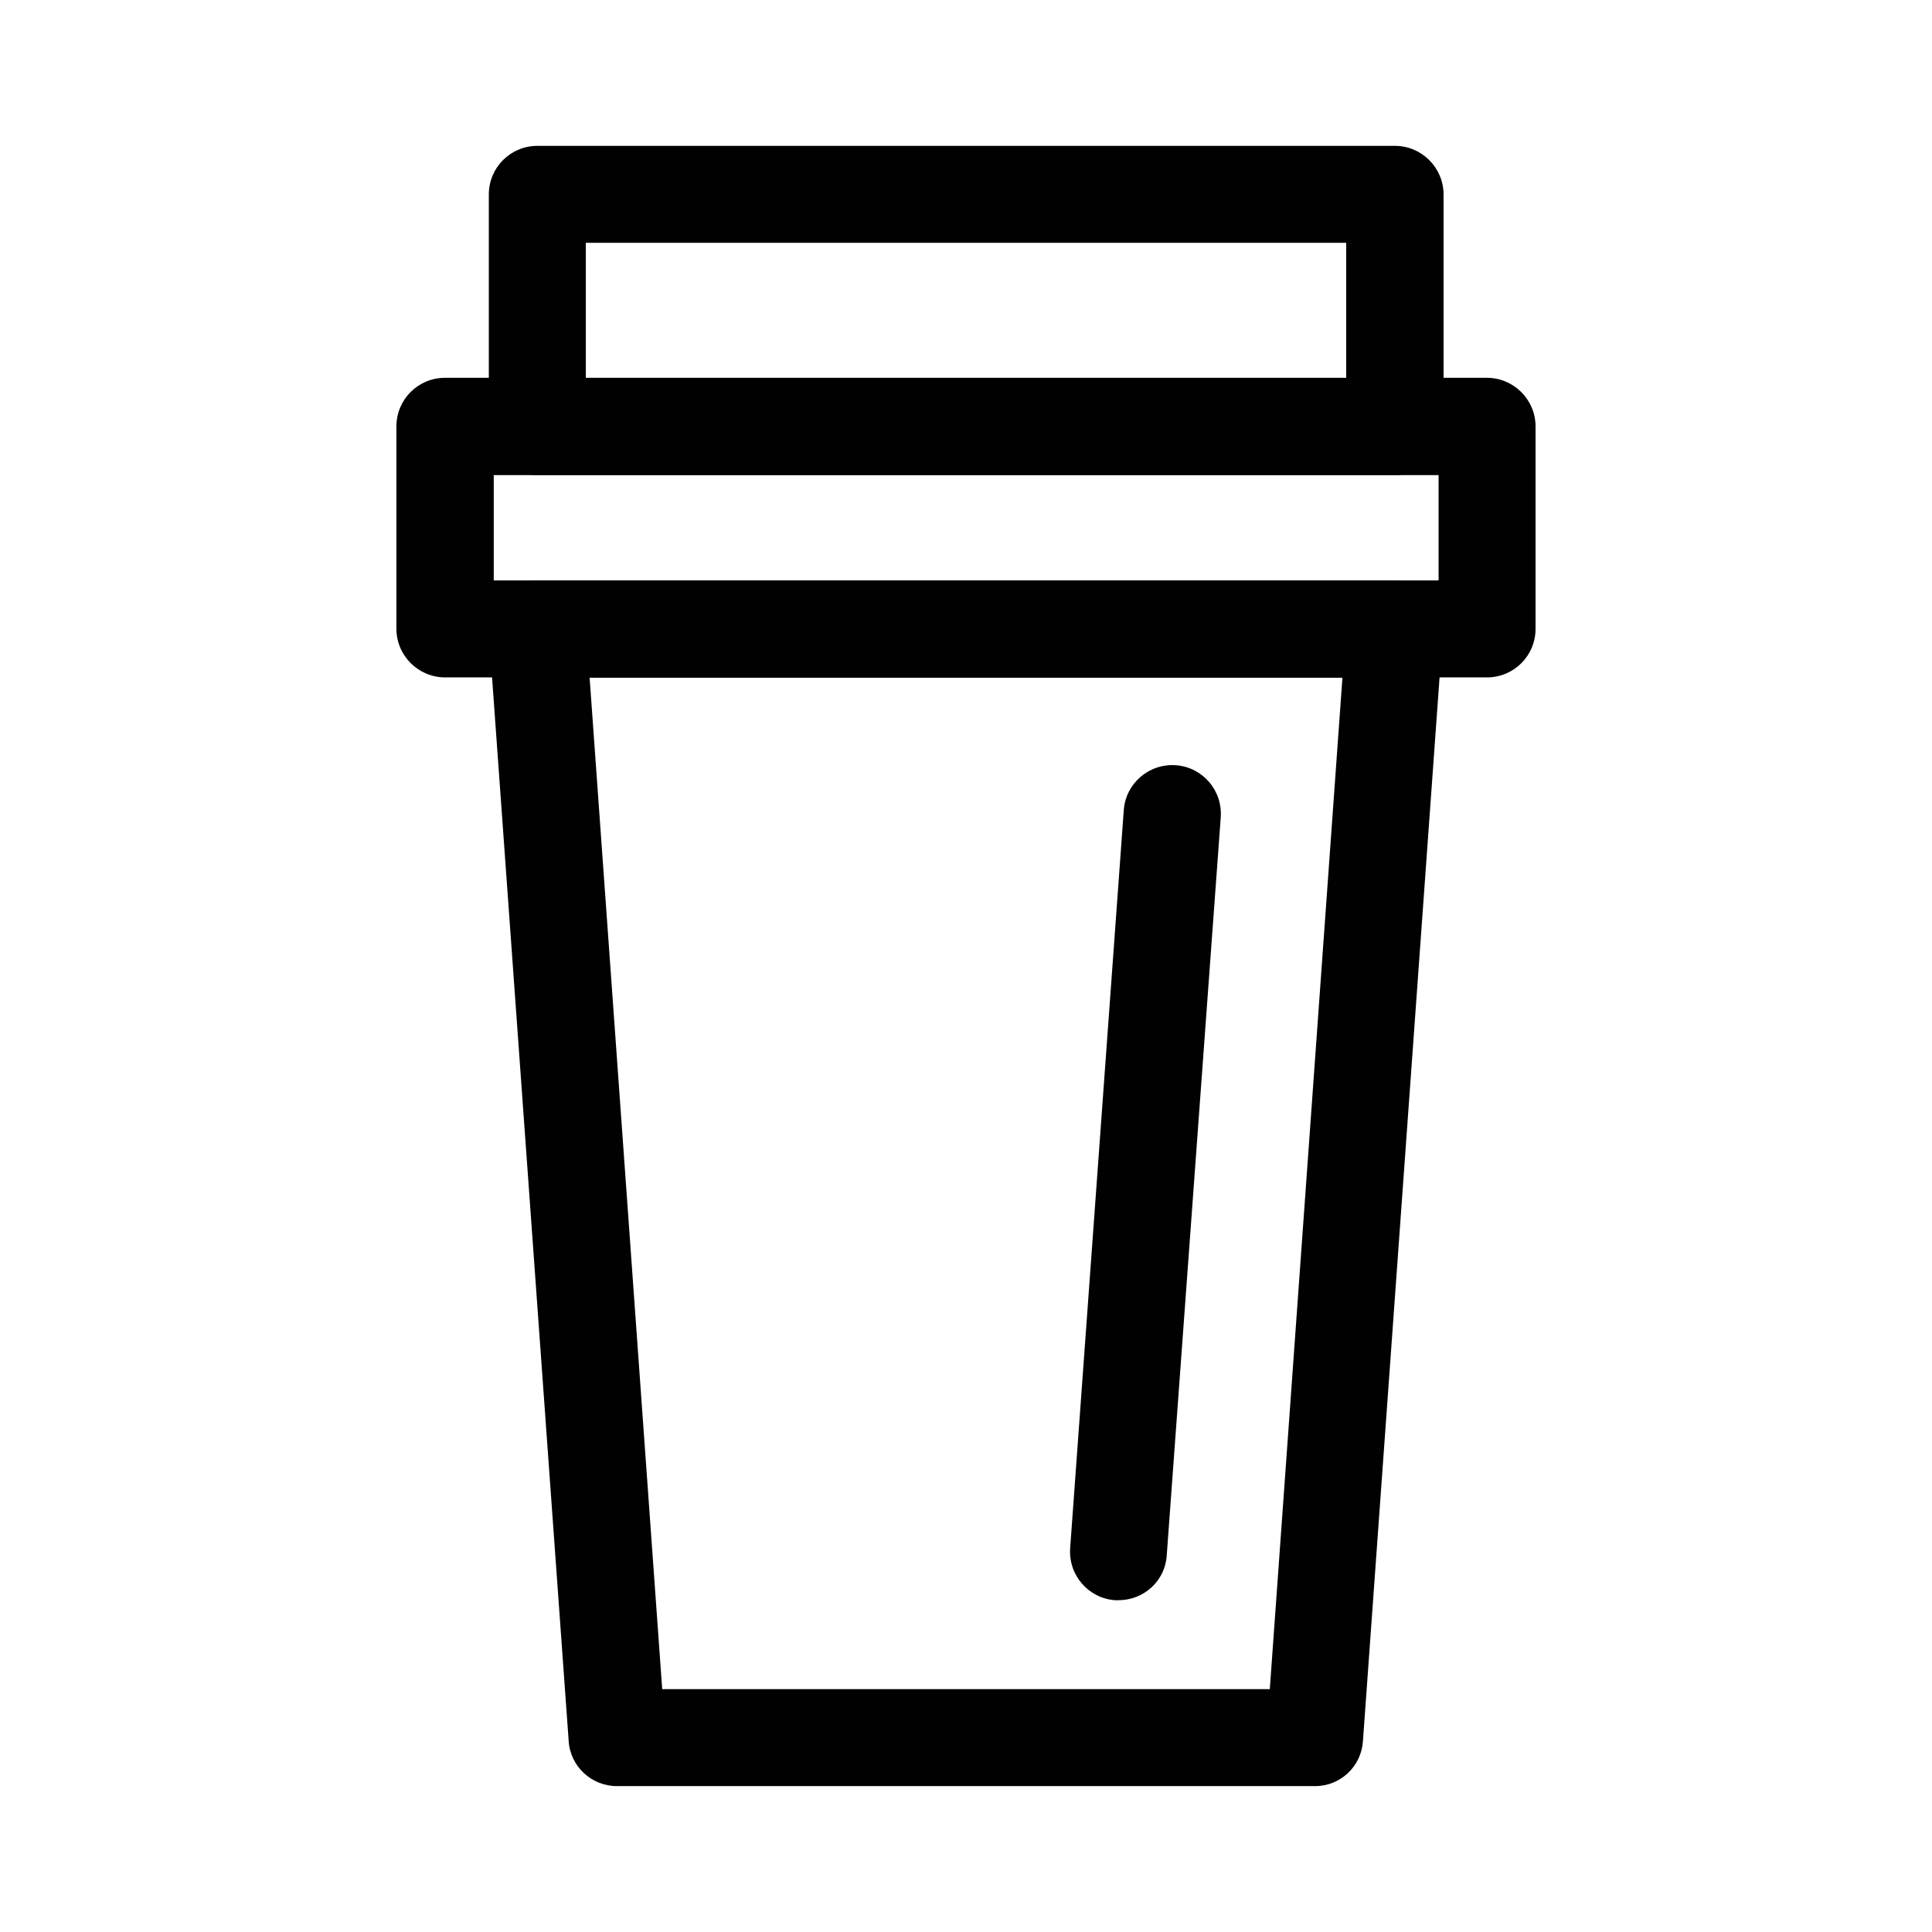
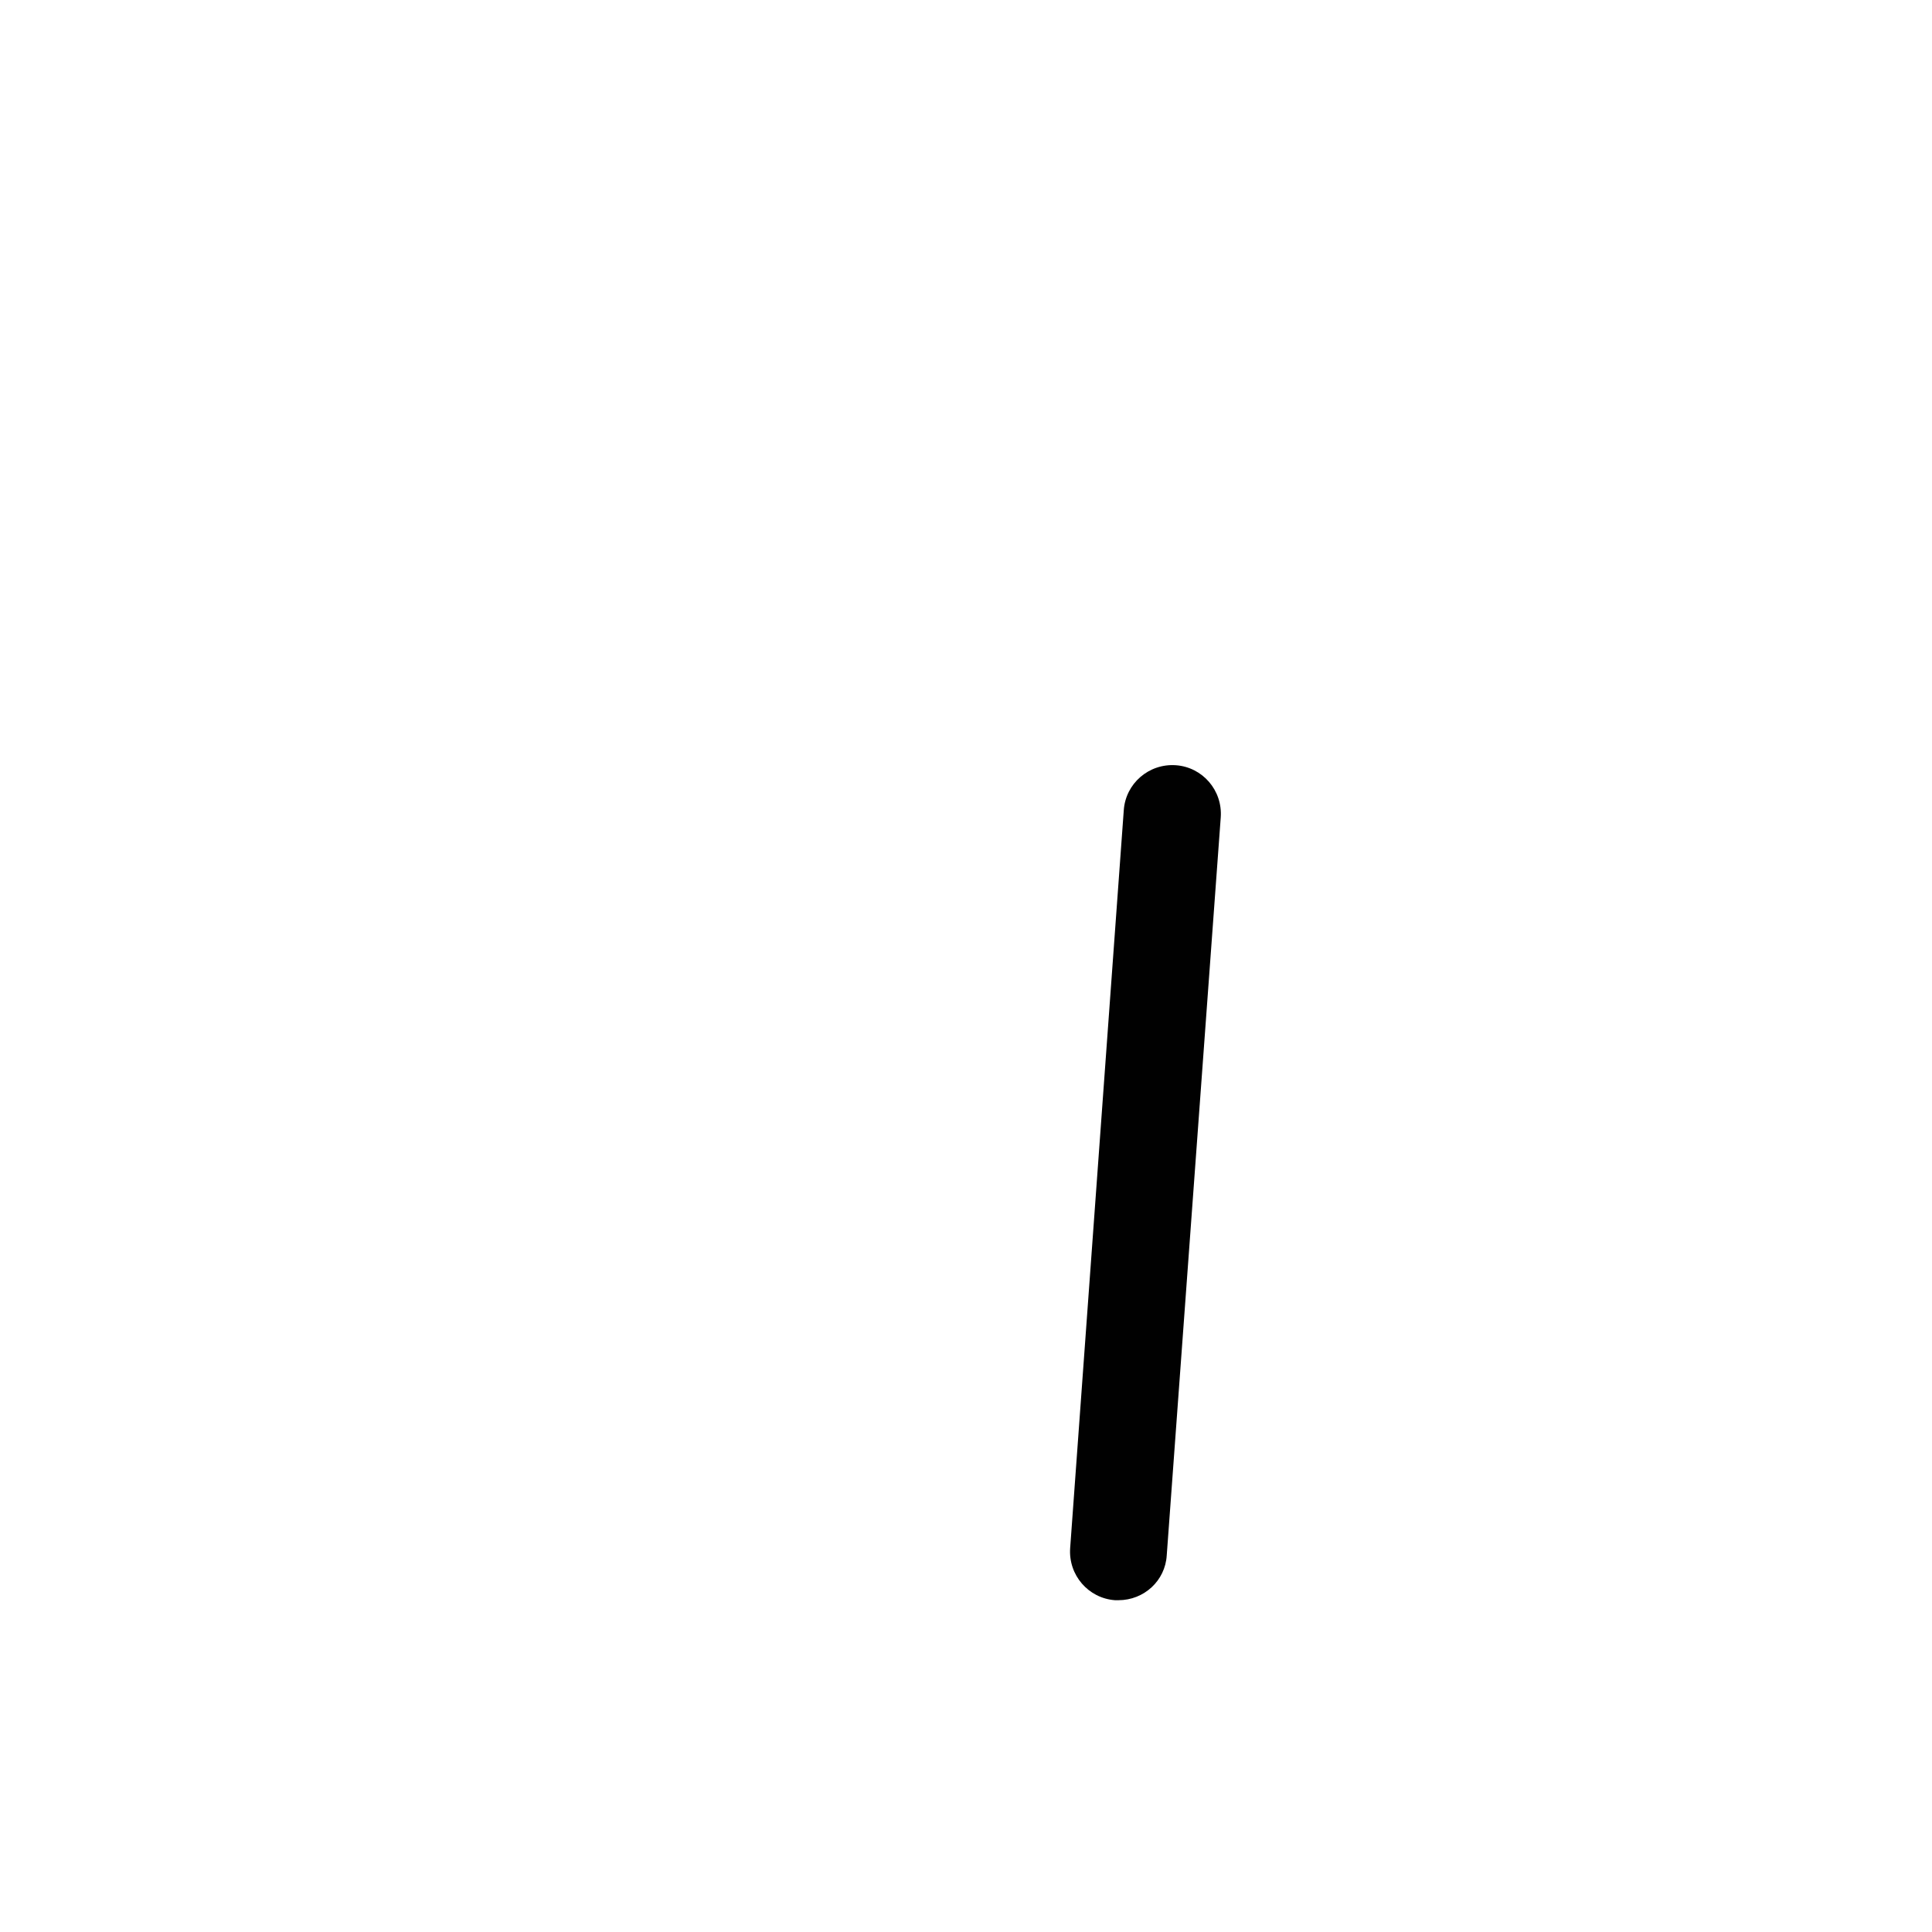
<svg xmlns="http://www.w3.org/2000/svg" width="800px" height="800px" version="1.1" viewBox="144 144 512 512">
  <g fill="#010101">
-     <path d="m513.56 269.91h-227.12c-7.055 0-12.898-5.742-12.898-12.898v-61.465c0-7.152 5.742-12.898 12.898-12.898h227.22c7.055 0 12.898 5.742 12.898 12.898v61.566c-0.105 7.055-5.848 12.797-13 12.797zm-214.32-25.695h201.52v-35.871h-201.52z" />
-     <path d="m538.04 323.52h-276.09c-7.055 0-12.898-5.742-12.898-12.898v-53.605c0-7.152 5.742-12.898 12.898-12.898h276.09c7.055 0 12.898 5.742 12.898 12.898v53.605c0.004 7.156-5.742 12.898-12.895 12.898zm-263.19-25.695h250.39v-27.91h-250.39z" />
-     <path d="m492.5 617.34h-185c-6.75 0-12.395-5.238-12.797-11.992l-21.16-293.72c-0.301-3.527 1.008-7.055 3.426-9.672 2.418-2.621 5.844-4.133 9.371-4.133h227.22c3.527 0 6.953 1.512 9.371 4.133 2.418 2.621 3.629 6.144 3.426 9.672l-21.16 293.72c-0.406 6.75-5.945 11.992-12.699 11.992zm-173.01-25.695h161.02l19.246-268.03h-199.5z" />
    <path d="m440.4 568.07h-0.906c-7.055-0.504-12.395-6.648-11.891-13.805l14.211-195.58c0.504-7.055 6.648-12.395 13.805-11.891 7.055 0.504 12.395 6.648 11.891 13.805l-14.312 195.58c-0.402 6.75-6.043 11.891-12.797 11.891z" />
  </g>
</svg>